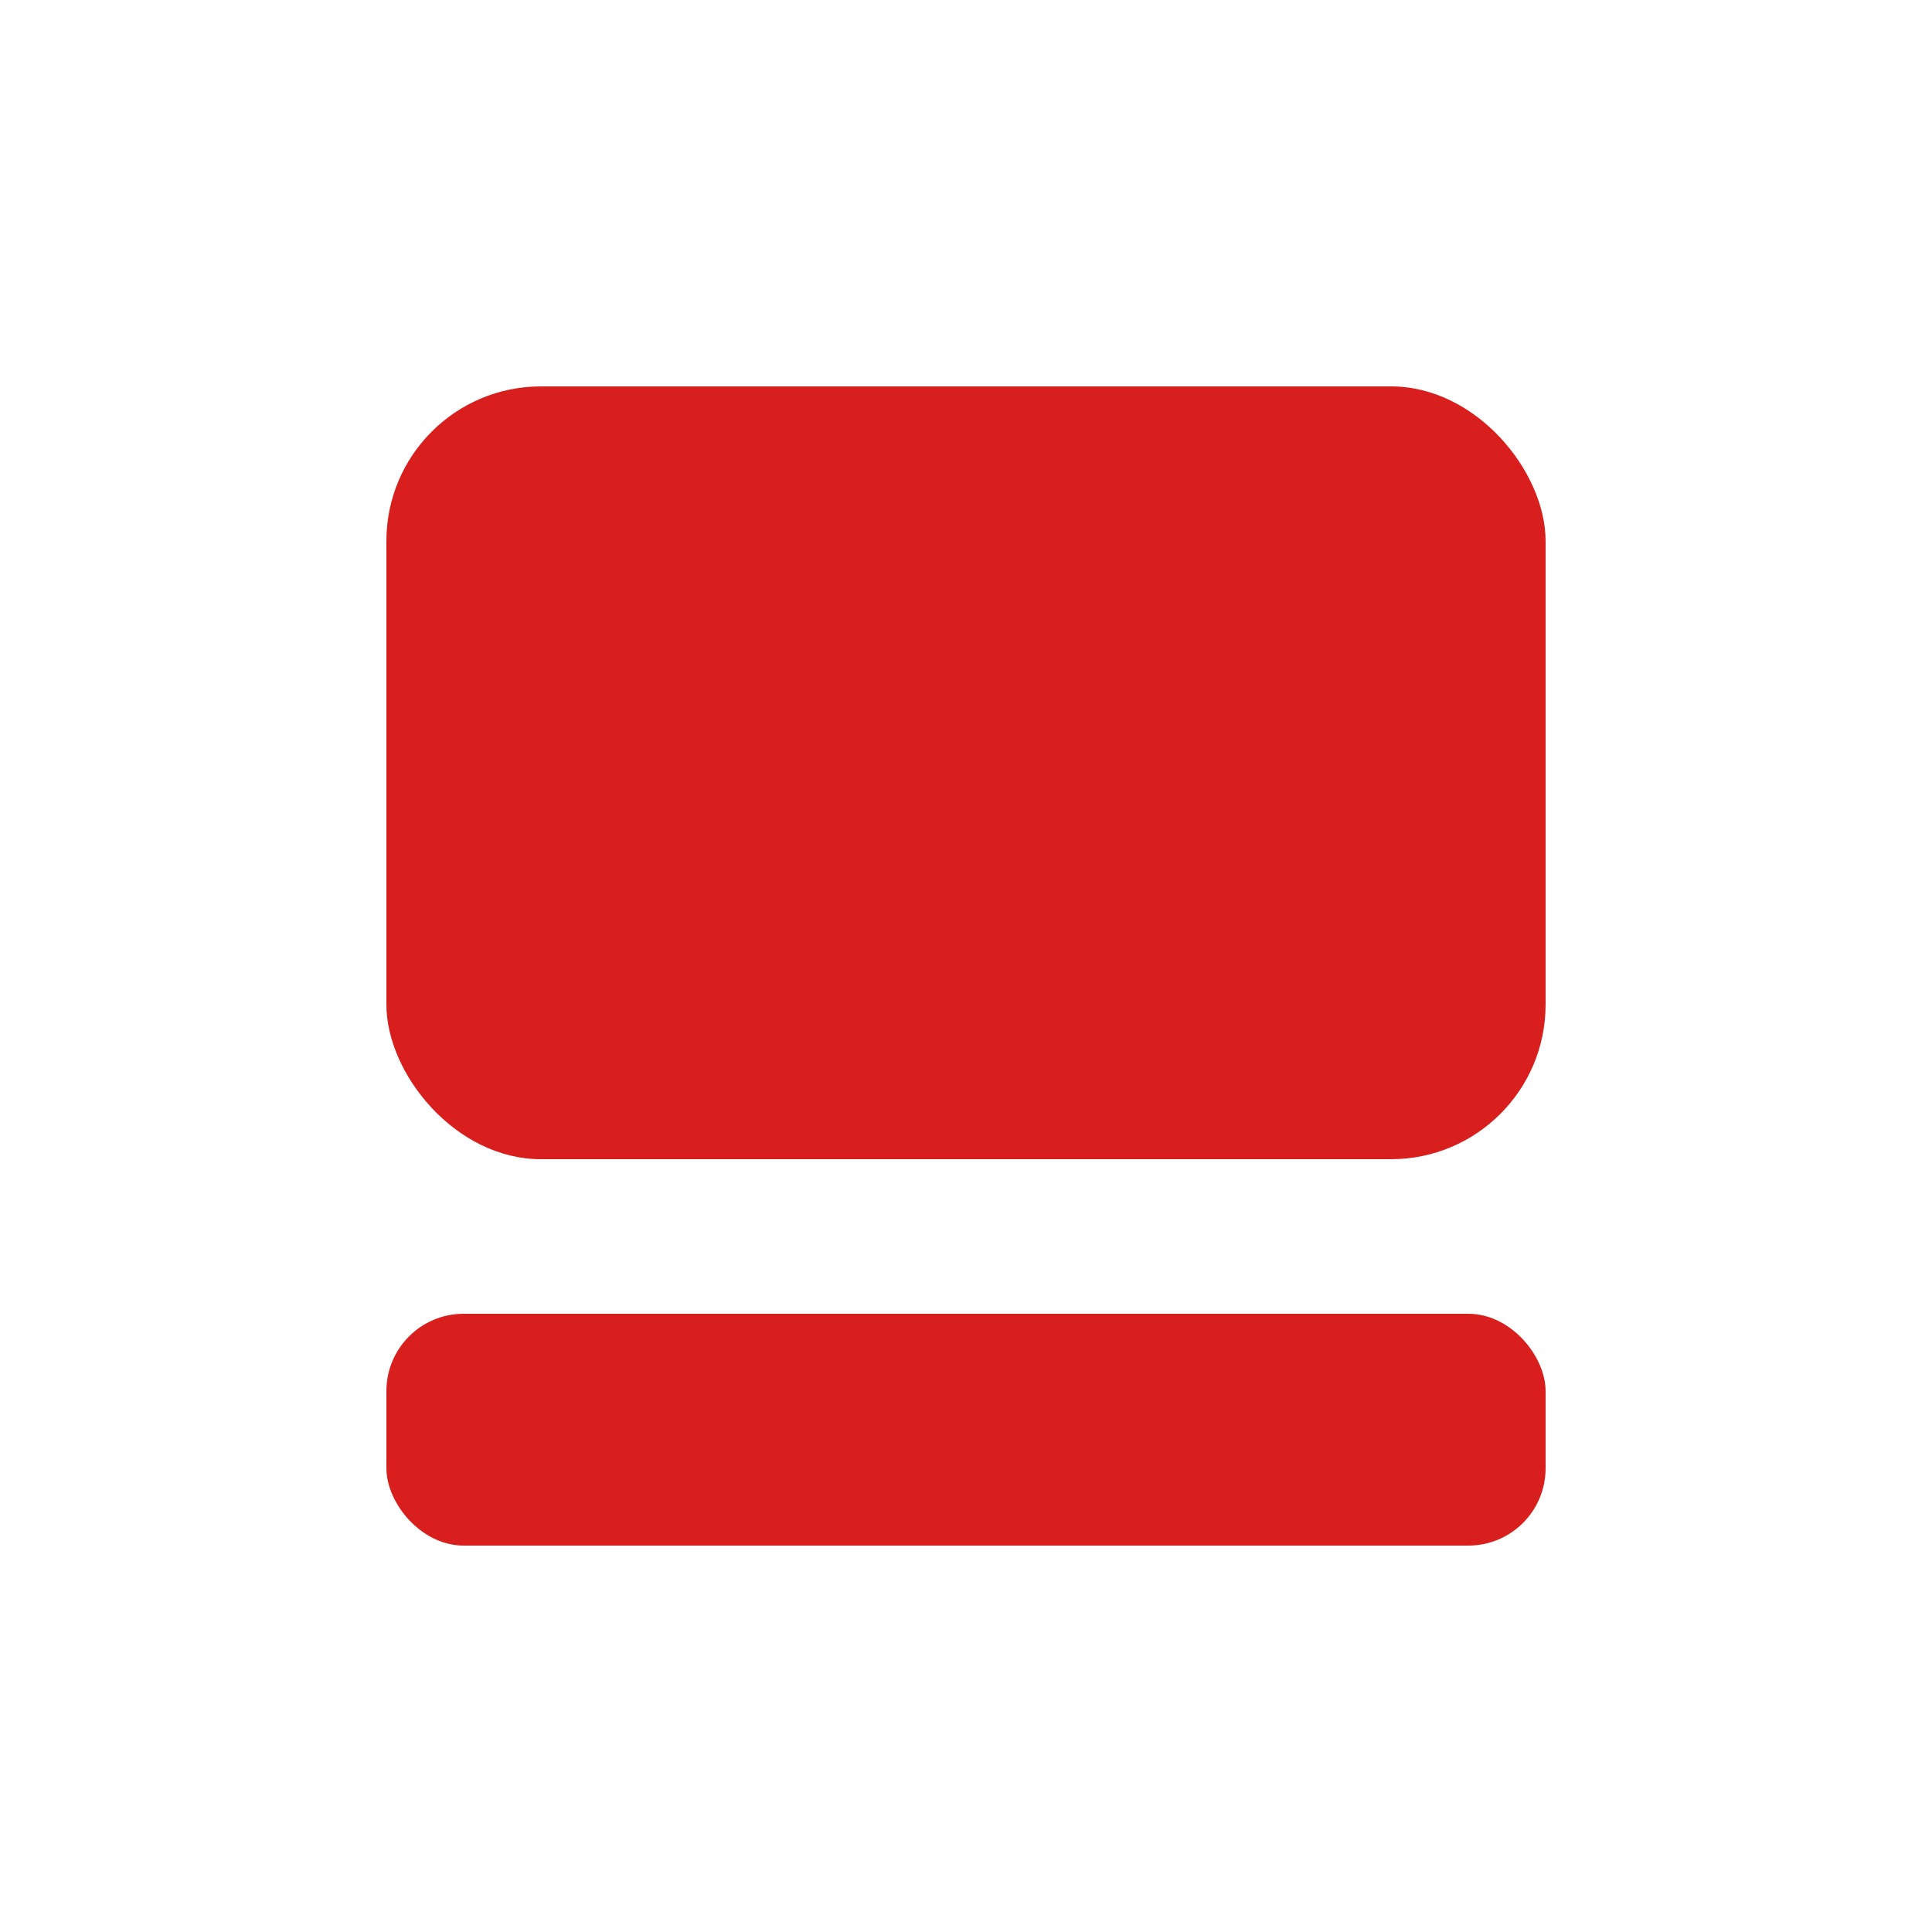
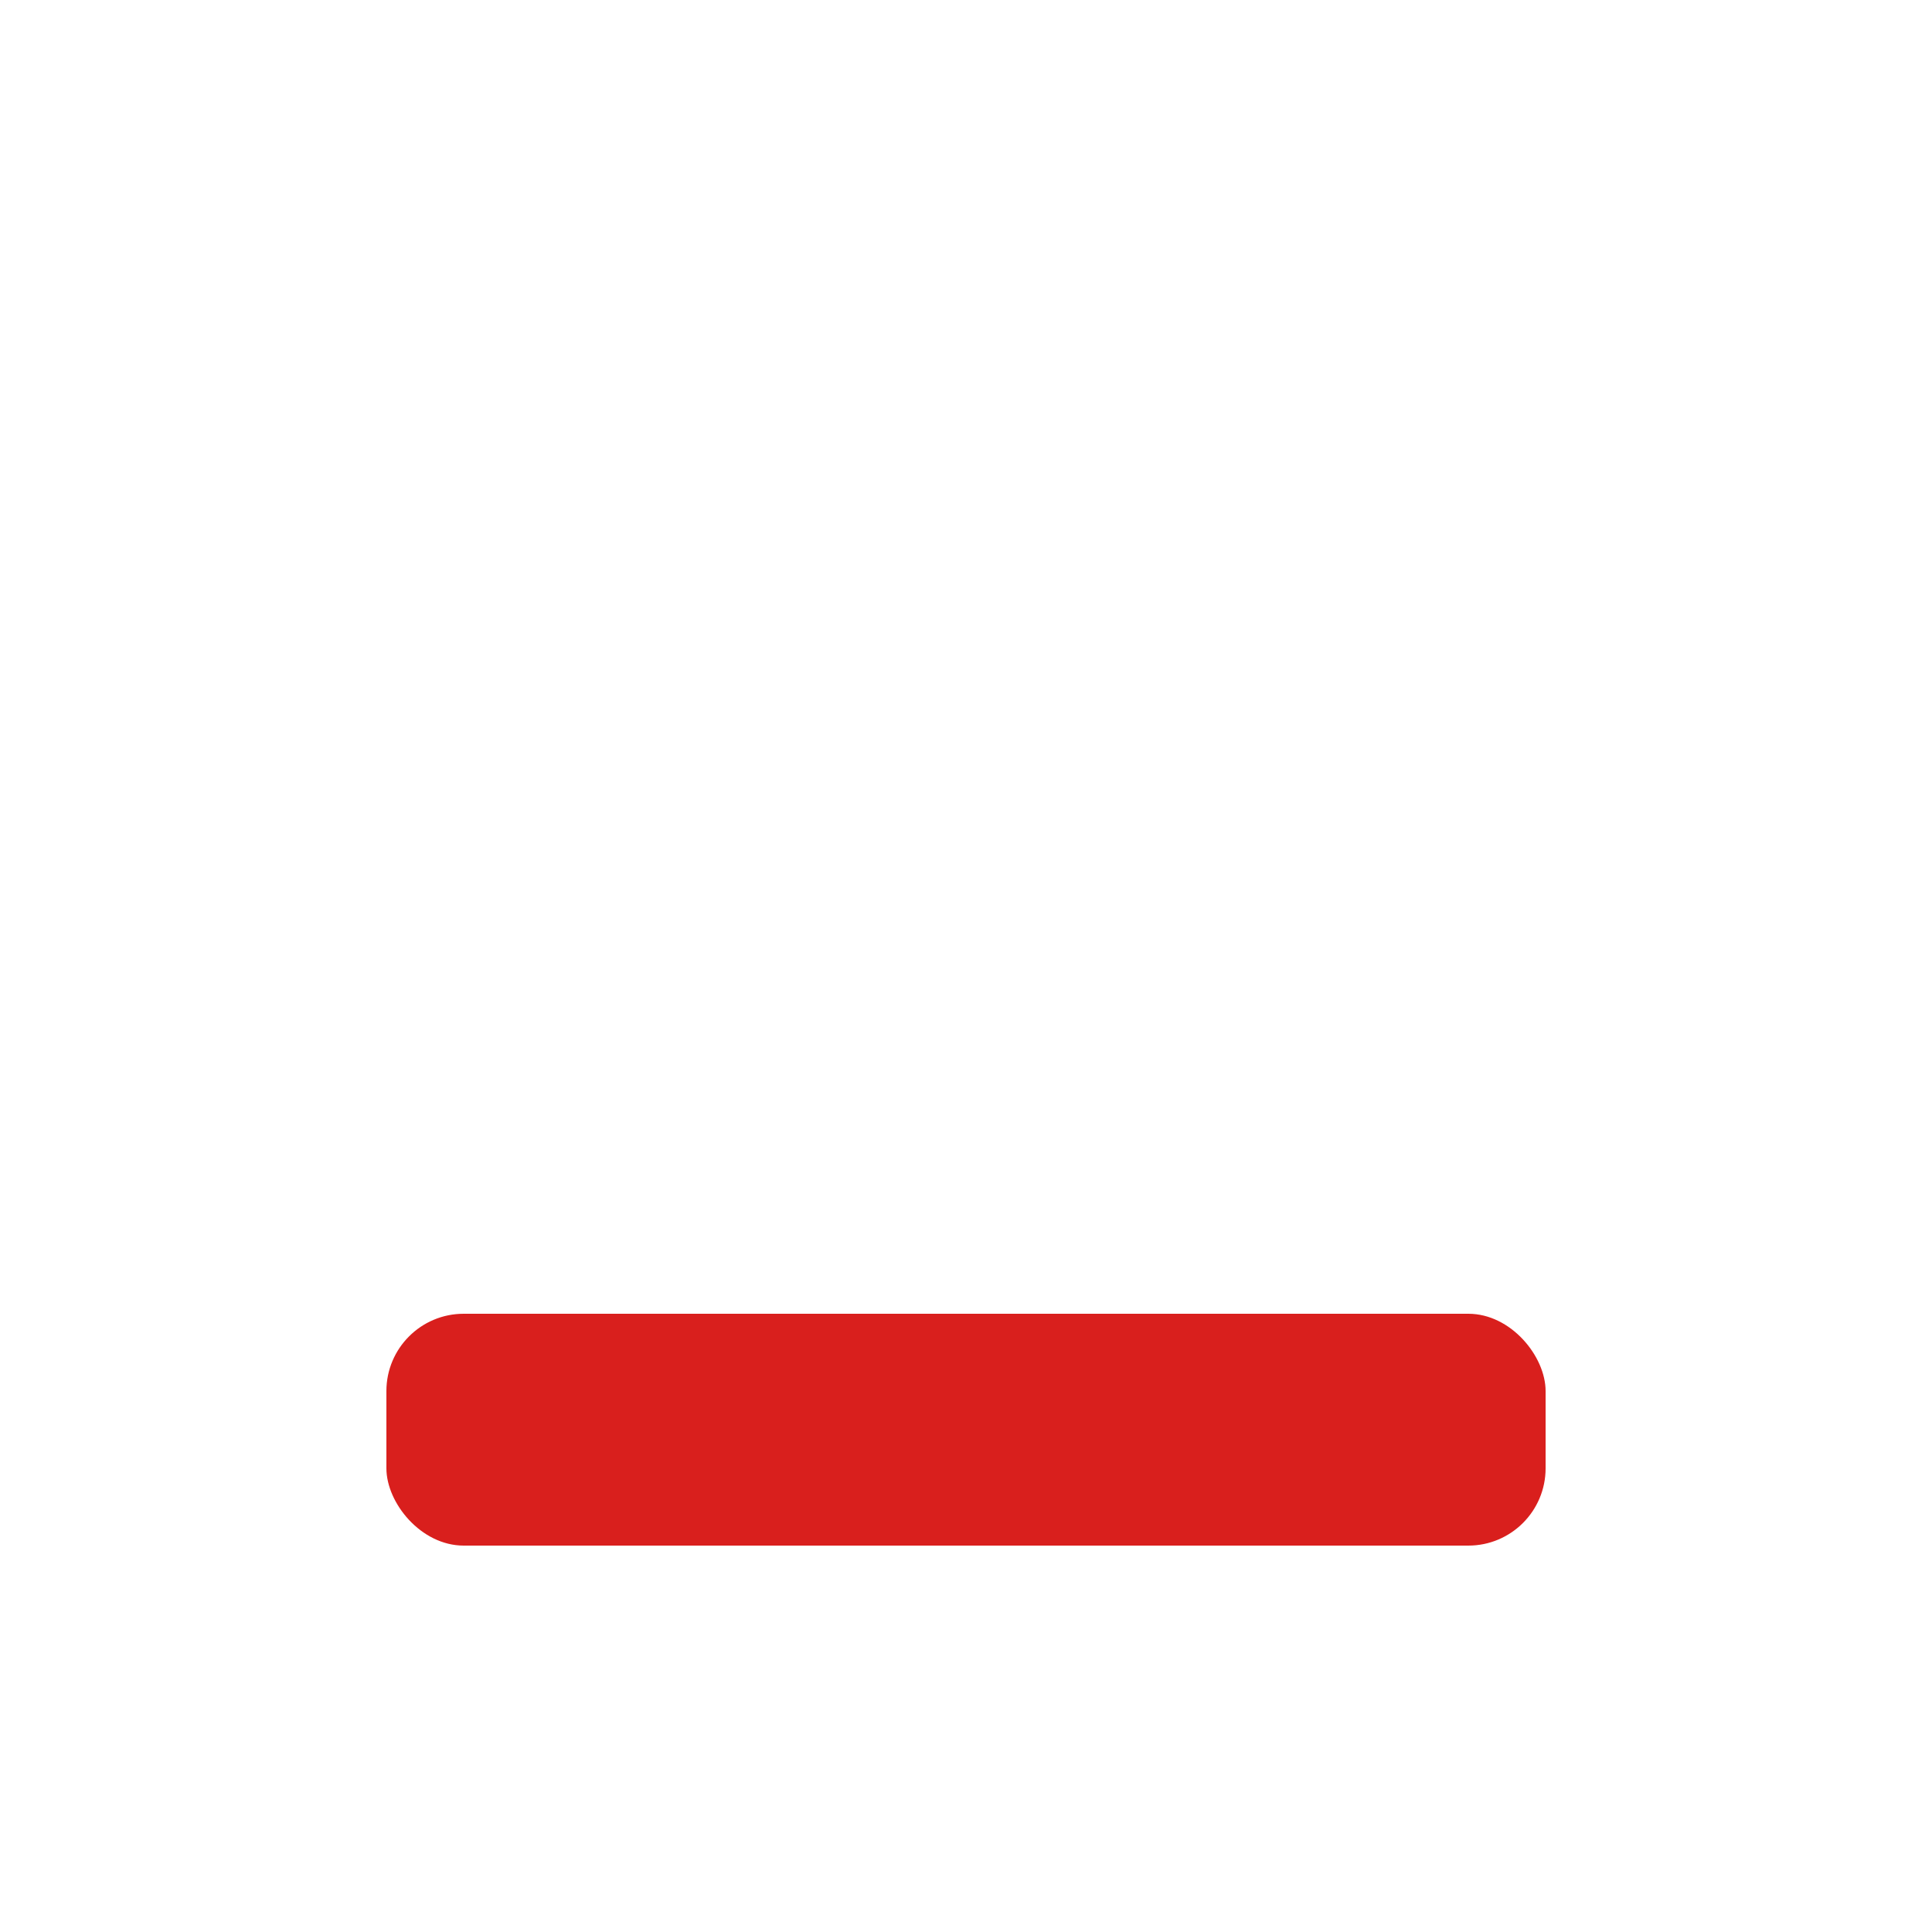
<svg xmlns="http://www.w3.org/2000/svg" width="25px" height="25px" viewBox="0 0 25 25" version="1.1">
  <title>D5B03A9F-FBE9-45D8-BB74-3953726C6B6F</title>
  <g id="Page-1" stroke="none" stroke-width="1" fill="none" fill-rule="evenodd">
    <g id="mob-new-list-butai" transform="translate(-311, -120)">
      <g id="list-thumb" transform="translate(311, 120)">
        <rect id="Rectangle" x="0" y="0" width="25" height="25" />
        <g id="list-thumb-active" transform="translate(5, 5)" fill="#D91F1D" fill-rule="nonzero">
-           <rect id="Rectangle" x="0" y="0" width="15" height="10" rx="2" />
          <rect id="Rectangle" x="0" y="12" width="15" height="3" rx="1" />
        </g>
      </g>
    </g>
  </g>
</svg>